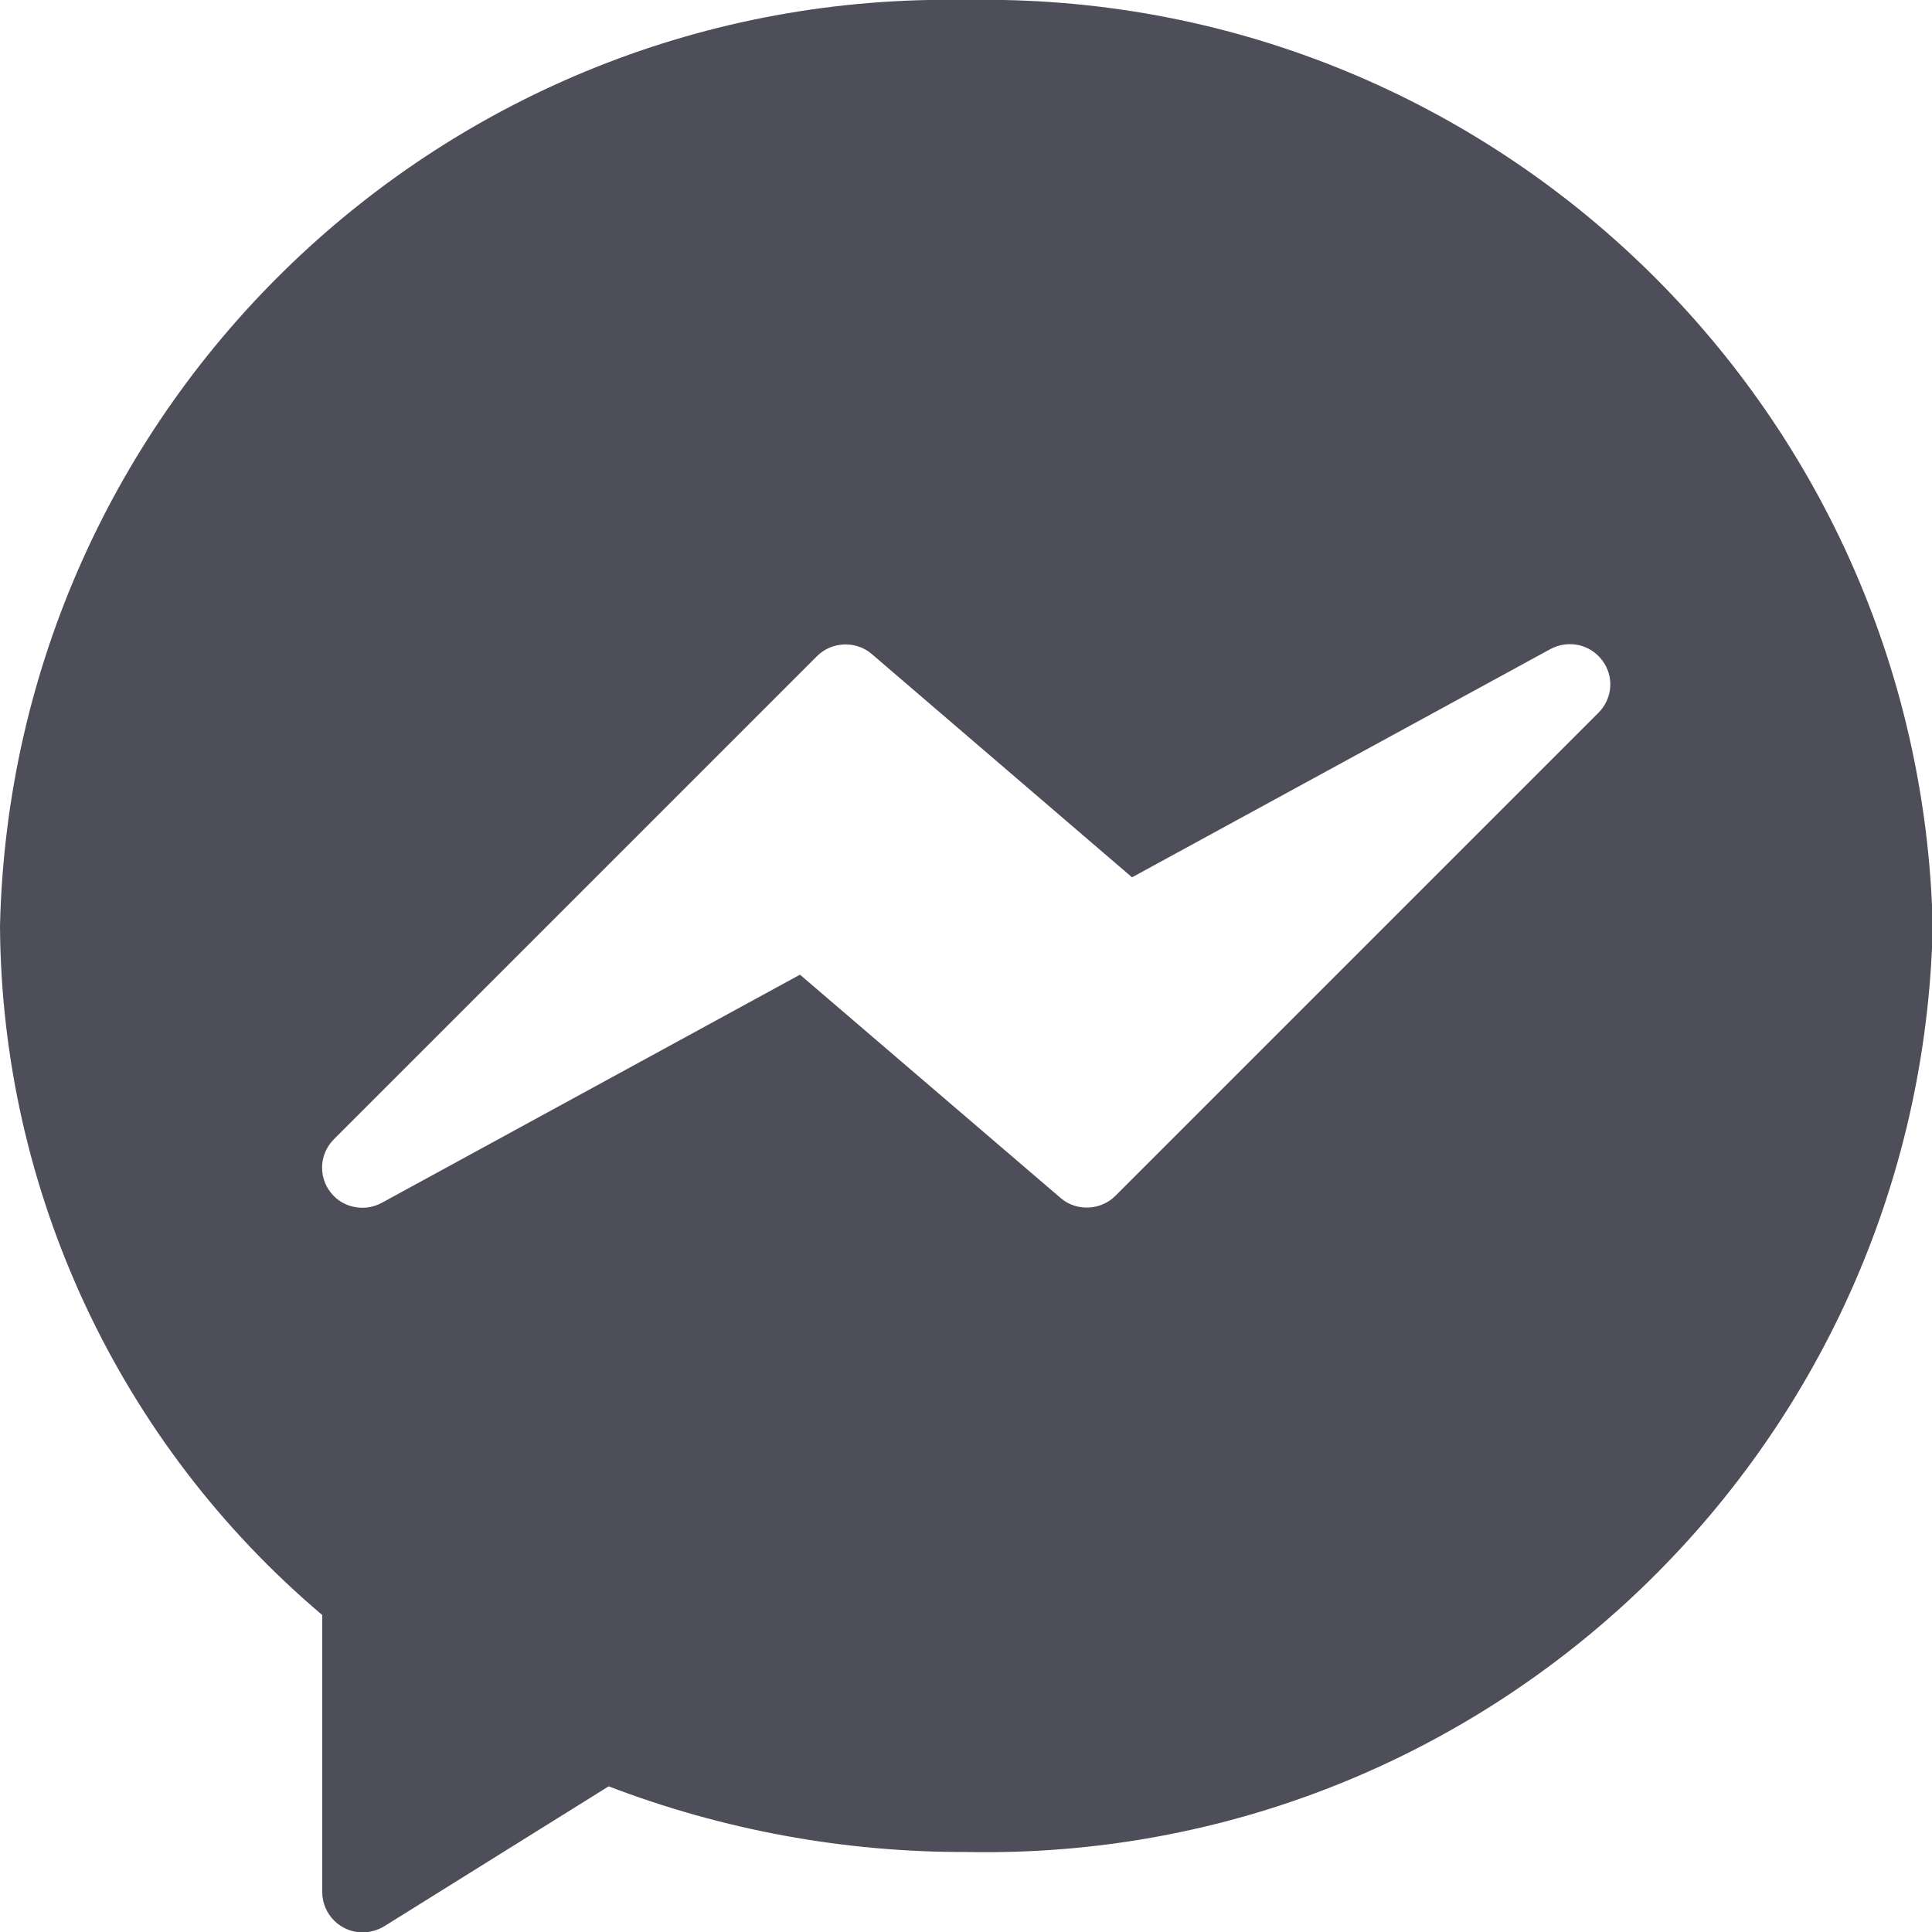
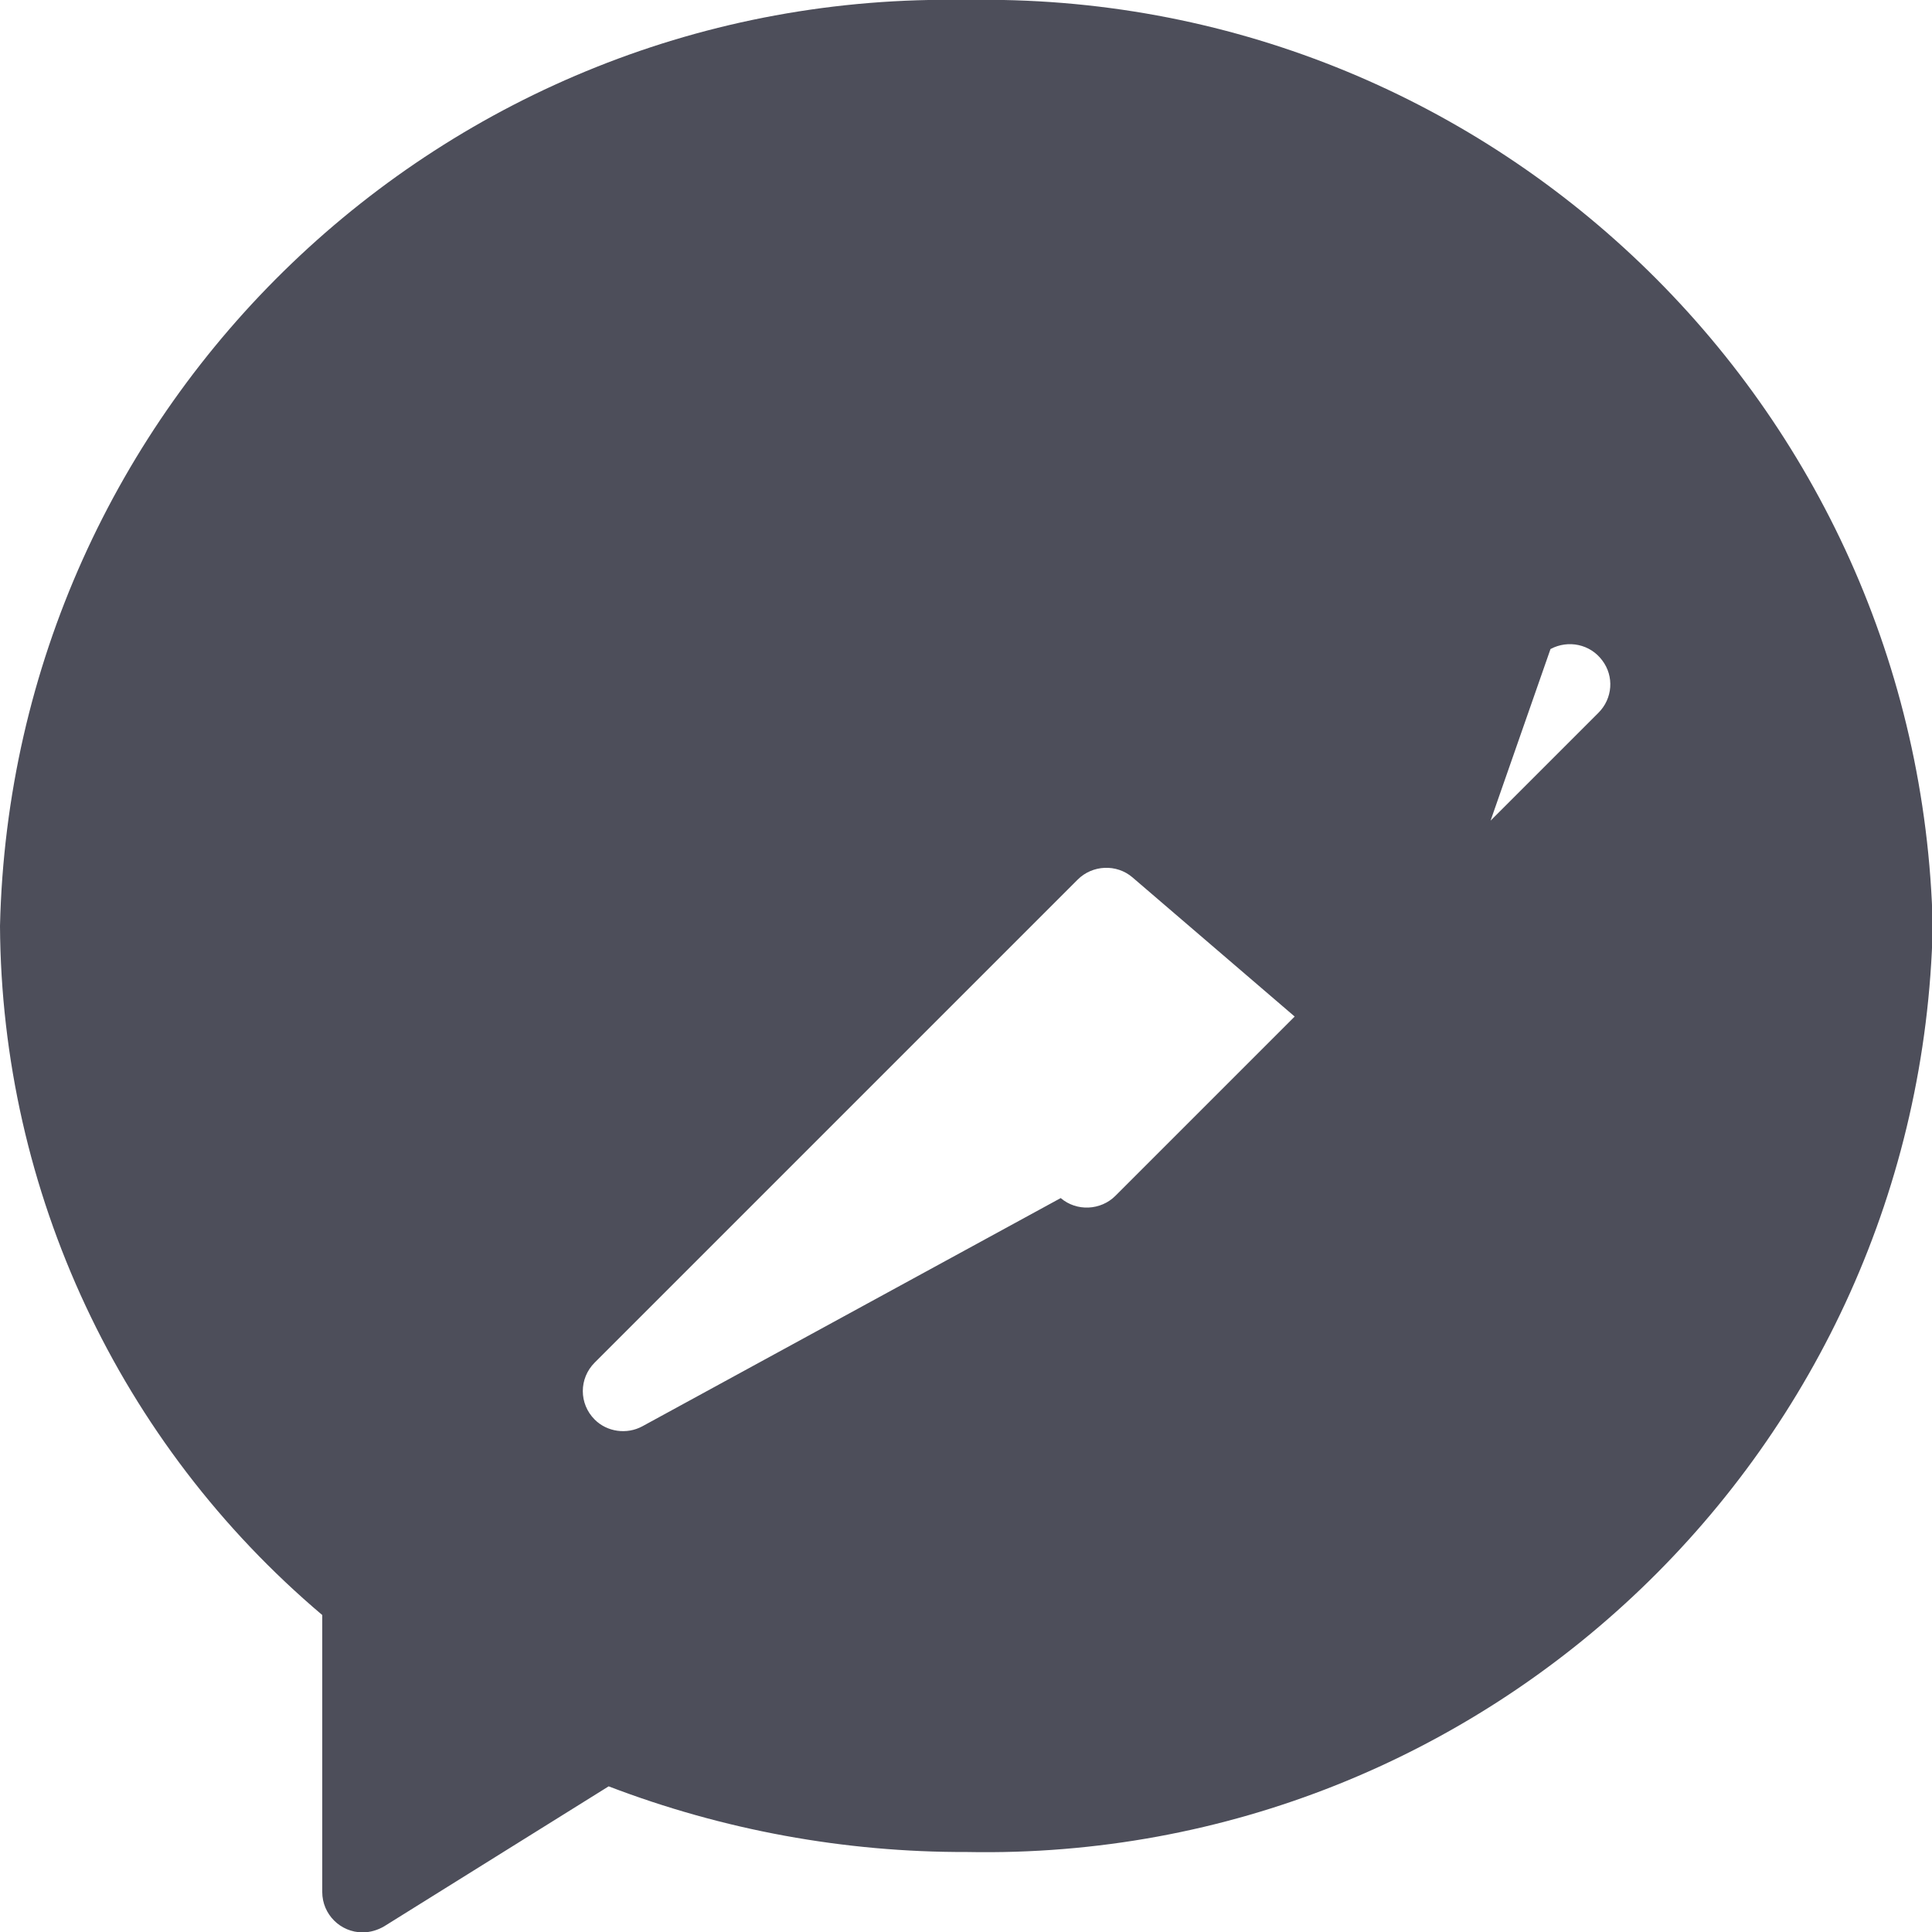
<svg xmlns="http://www.w3.org/2000/svg" version="1.1" id="Capa_1" x="0px" y="0px" viewBox="0 0 512 512" style="enable-background:new 0 0 512 512;" xml:space="preserve">
  <style type="text/css"> .st0{fill:#4D4E5A;} </style>
  <g>
-     <path class="st0" d="M256,0C117.7-2.7,3.2,107,0,245.4C0.4,315.8,31.6,382.5,85.4,428v73.4c0,5.9,4.8,10.7,10.7,10.7 c2,0,4-0.6,5.7-1.6l59.5-37.1c30.3,11.6,62.5,17.5,94.9,17.4c138.4,2.7,252.8-107,256-245.3C508.9,107,394.4-2.7,256,0z M423.6,188.9l-128,128c-3.9,3.9-10.3,4.2-14.5,0.6L212,258.3l-110.9,60.5c-4.1,2.2-9.3,1.5-12.6-1.8c-4.2-4.2-4.2-10.9,0-15.1 l128-128c3.9-3.9,10.3-4.2,14.5-0.6l69,59.2L410.9,172c4.7-2.5,10.5-1.3,13.7,3C427.8,179.2,427.4,185.1,423.6,188.9z" />
+     <path class="st0" d="M256,0C117.7-2.7,3.2,107,0,245.4C0.4,315.8,31.6,382.5,85.4,428v73.4c0,5.9,4.8,10.7,10.7,10.7 c2,0,4-0.6,5.7-1.6l59.5-37.1c30.3,11.6,62.5,17.5,94.9,17.4c138.4,2.7,252.8-107,256-245.3C508.9,107,394.4-2.7,256,0z M423.6,188.9l-128,128c-3.9,3.9-10.3,4.2-14.5,0.6l-110.9,60.5c-4.1,2.2-9.3,1.5-12.6-1.8c-4.2-4.2-4.2-10.9,0-15.1 l128-128c3.9-3.9,10.3-4.2,14.5-0.6l69,59.2L410.9,172c4.7-2.5,10.5-1.3,13.7,3C427.8,179.2,427.4,185.1,423.6,188.9z" />
  </g>
</svg>